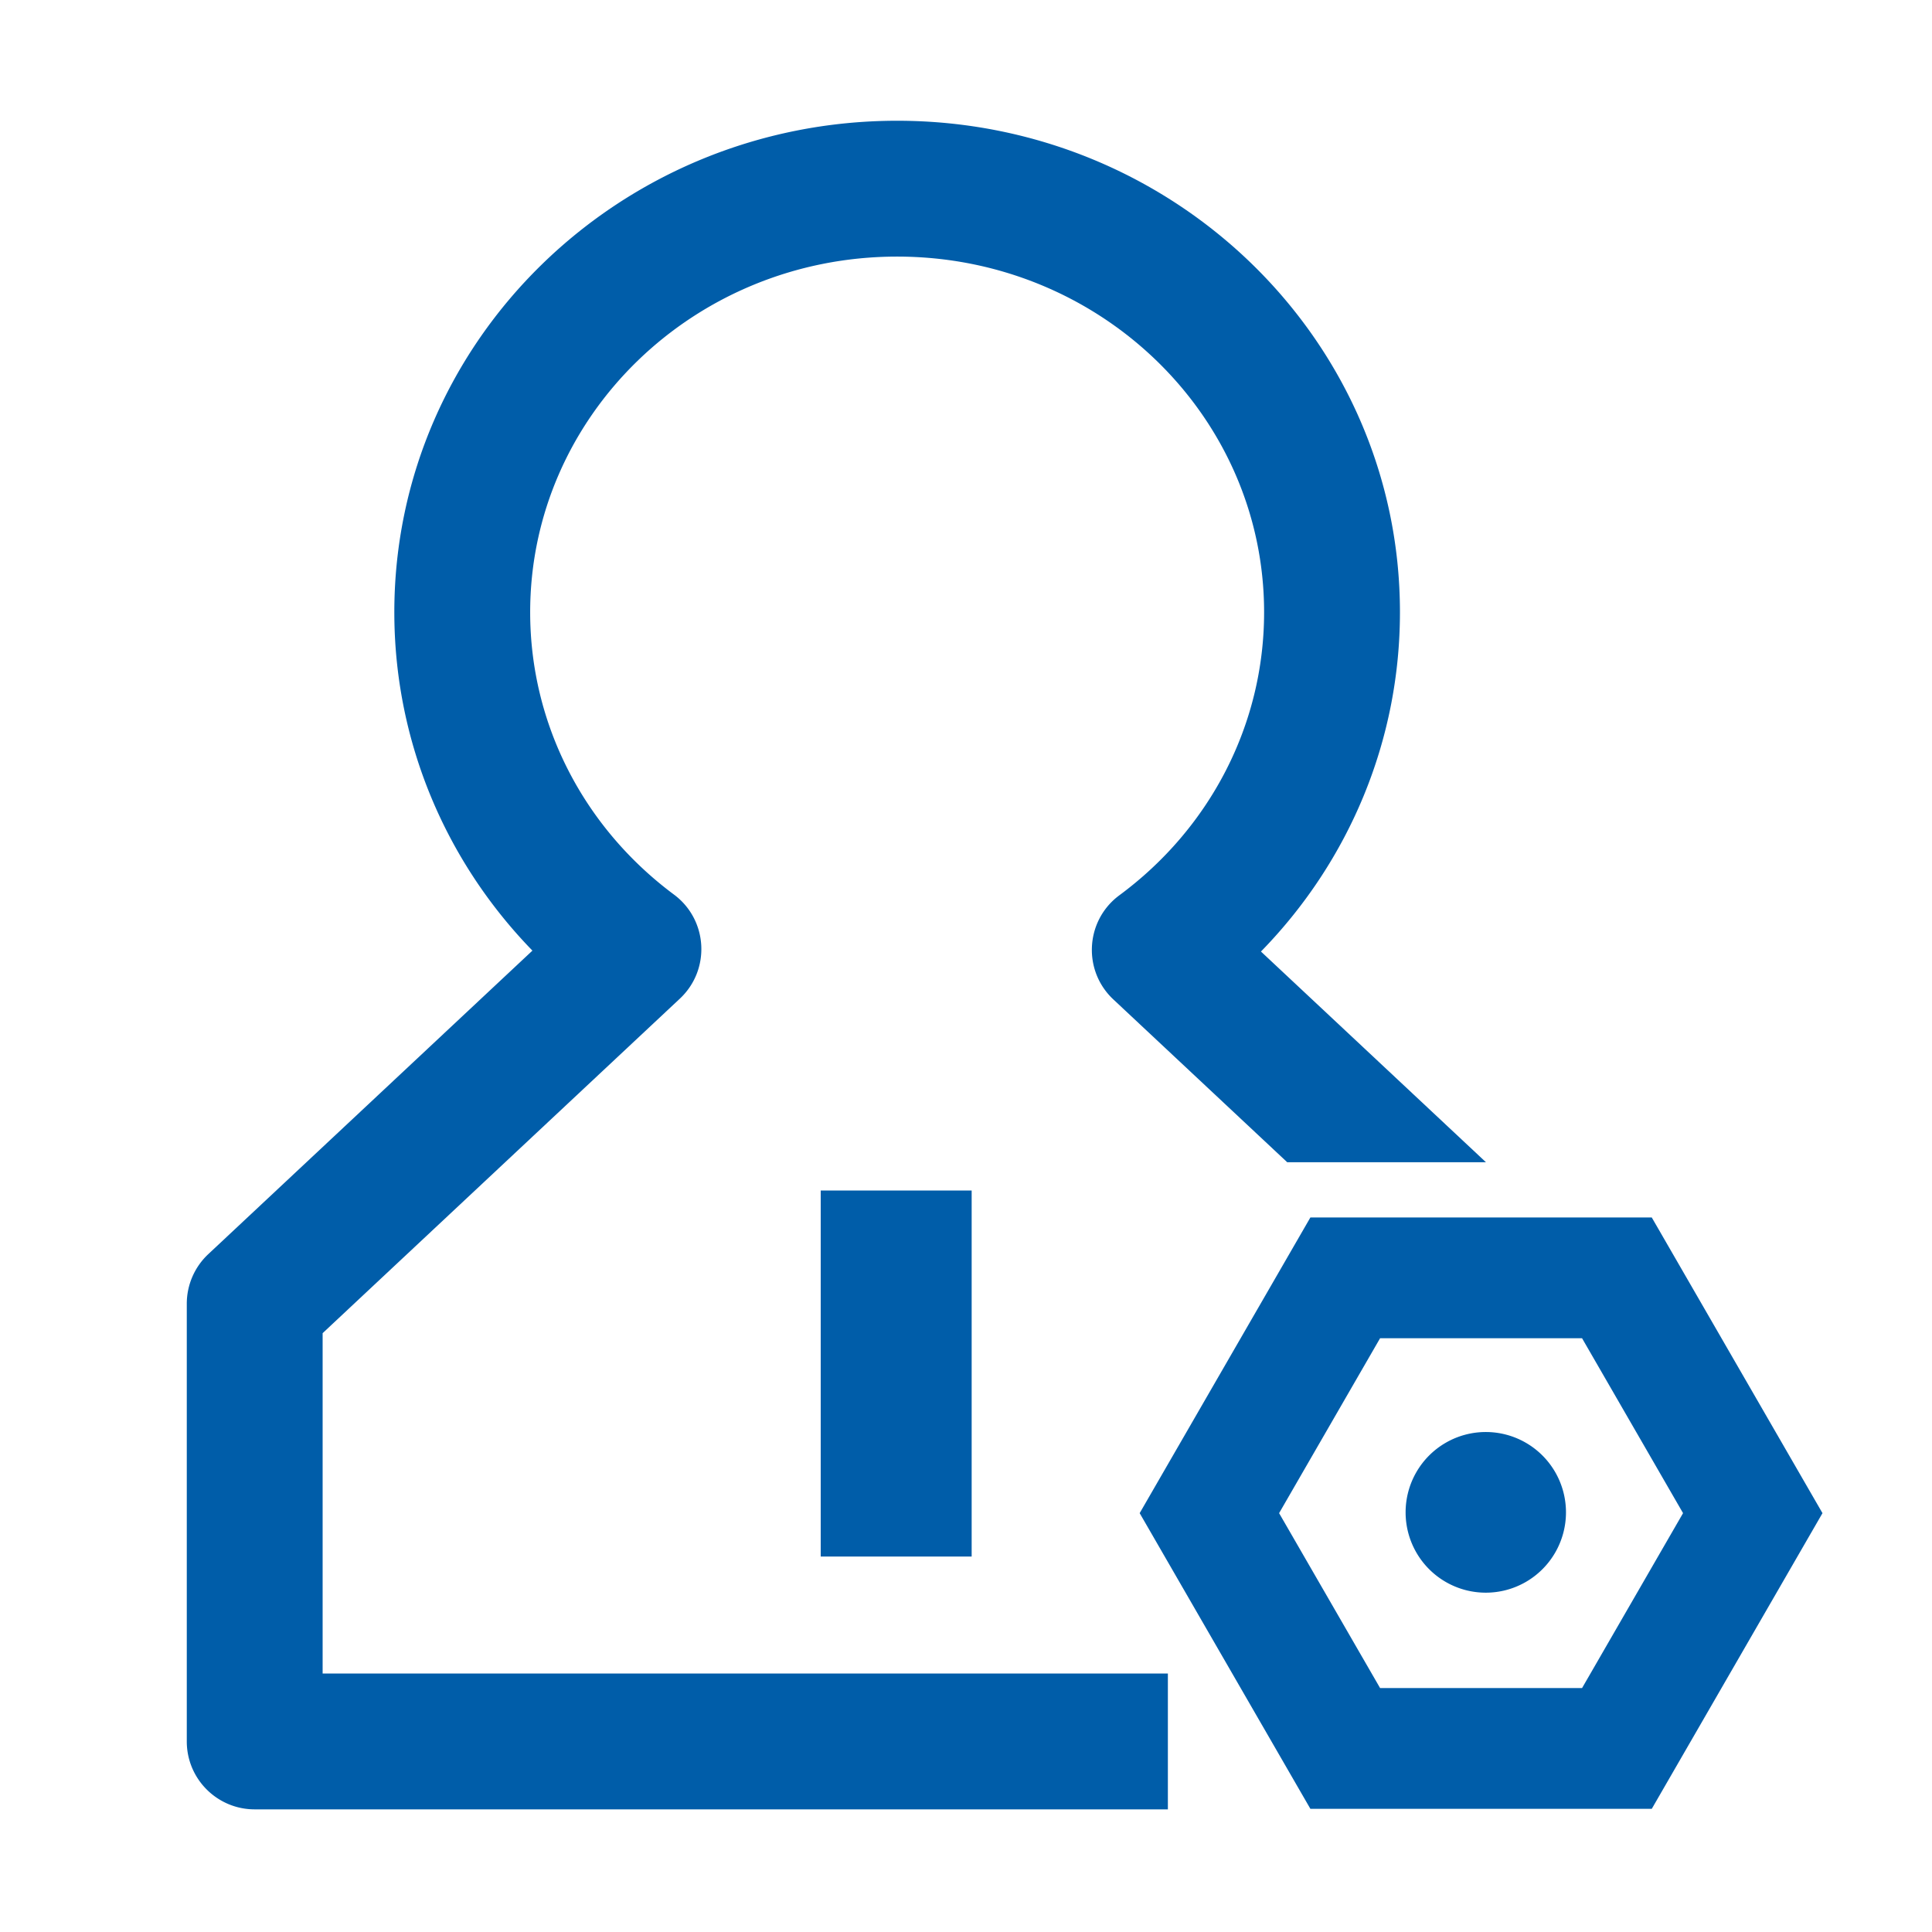
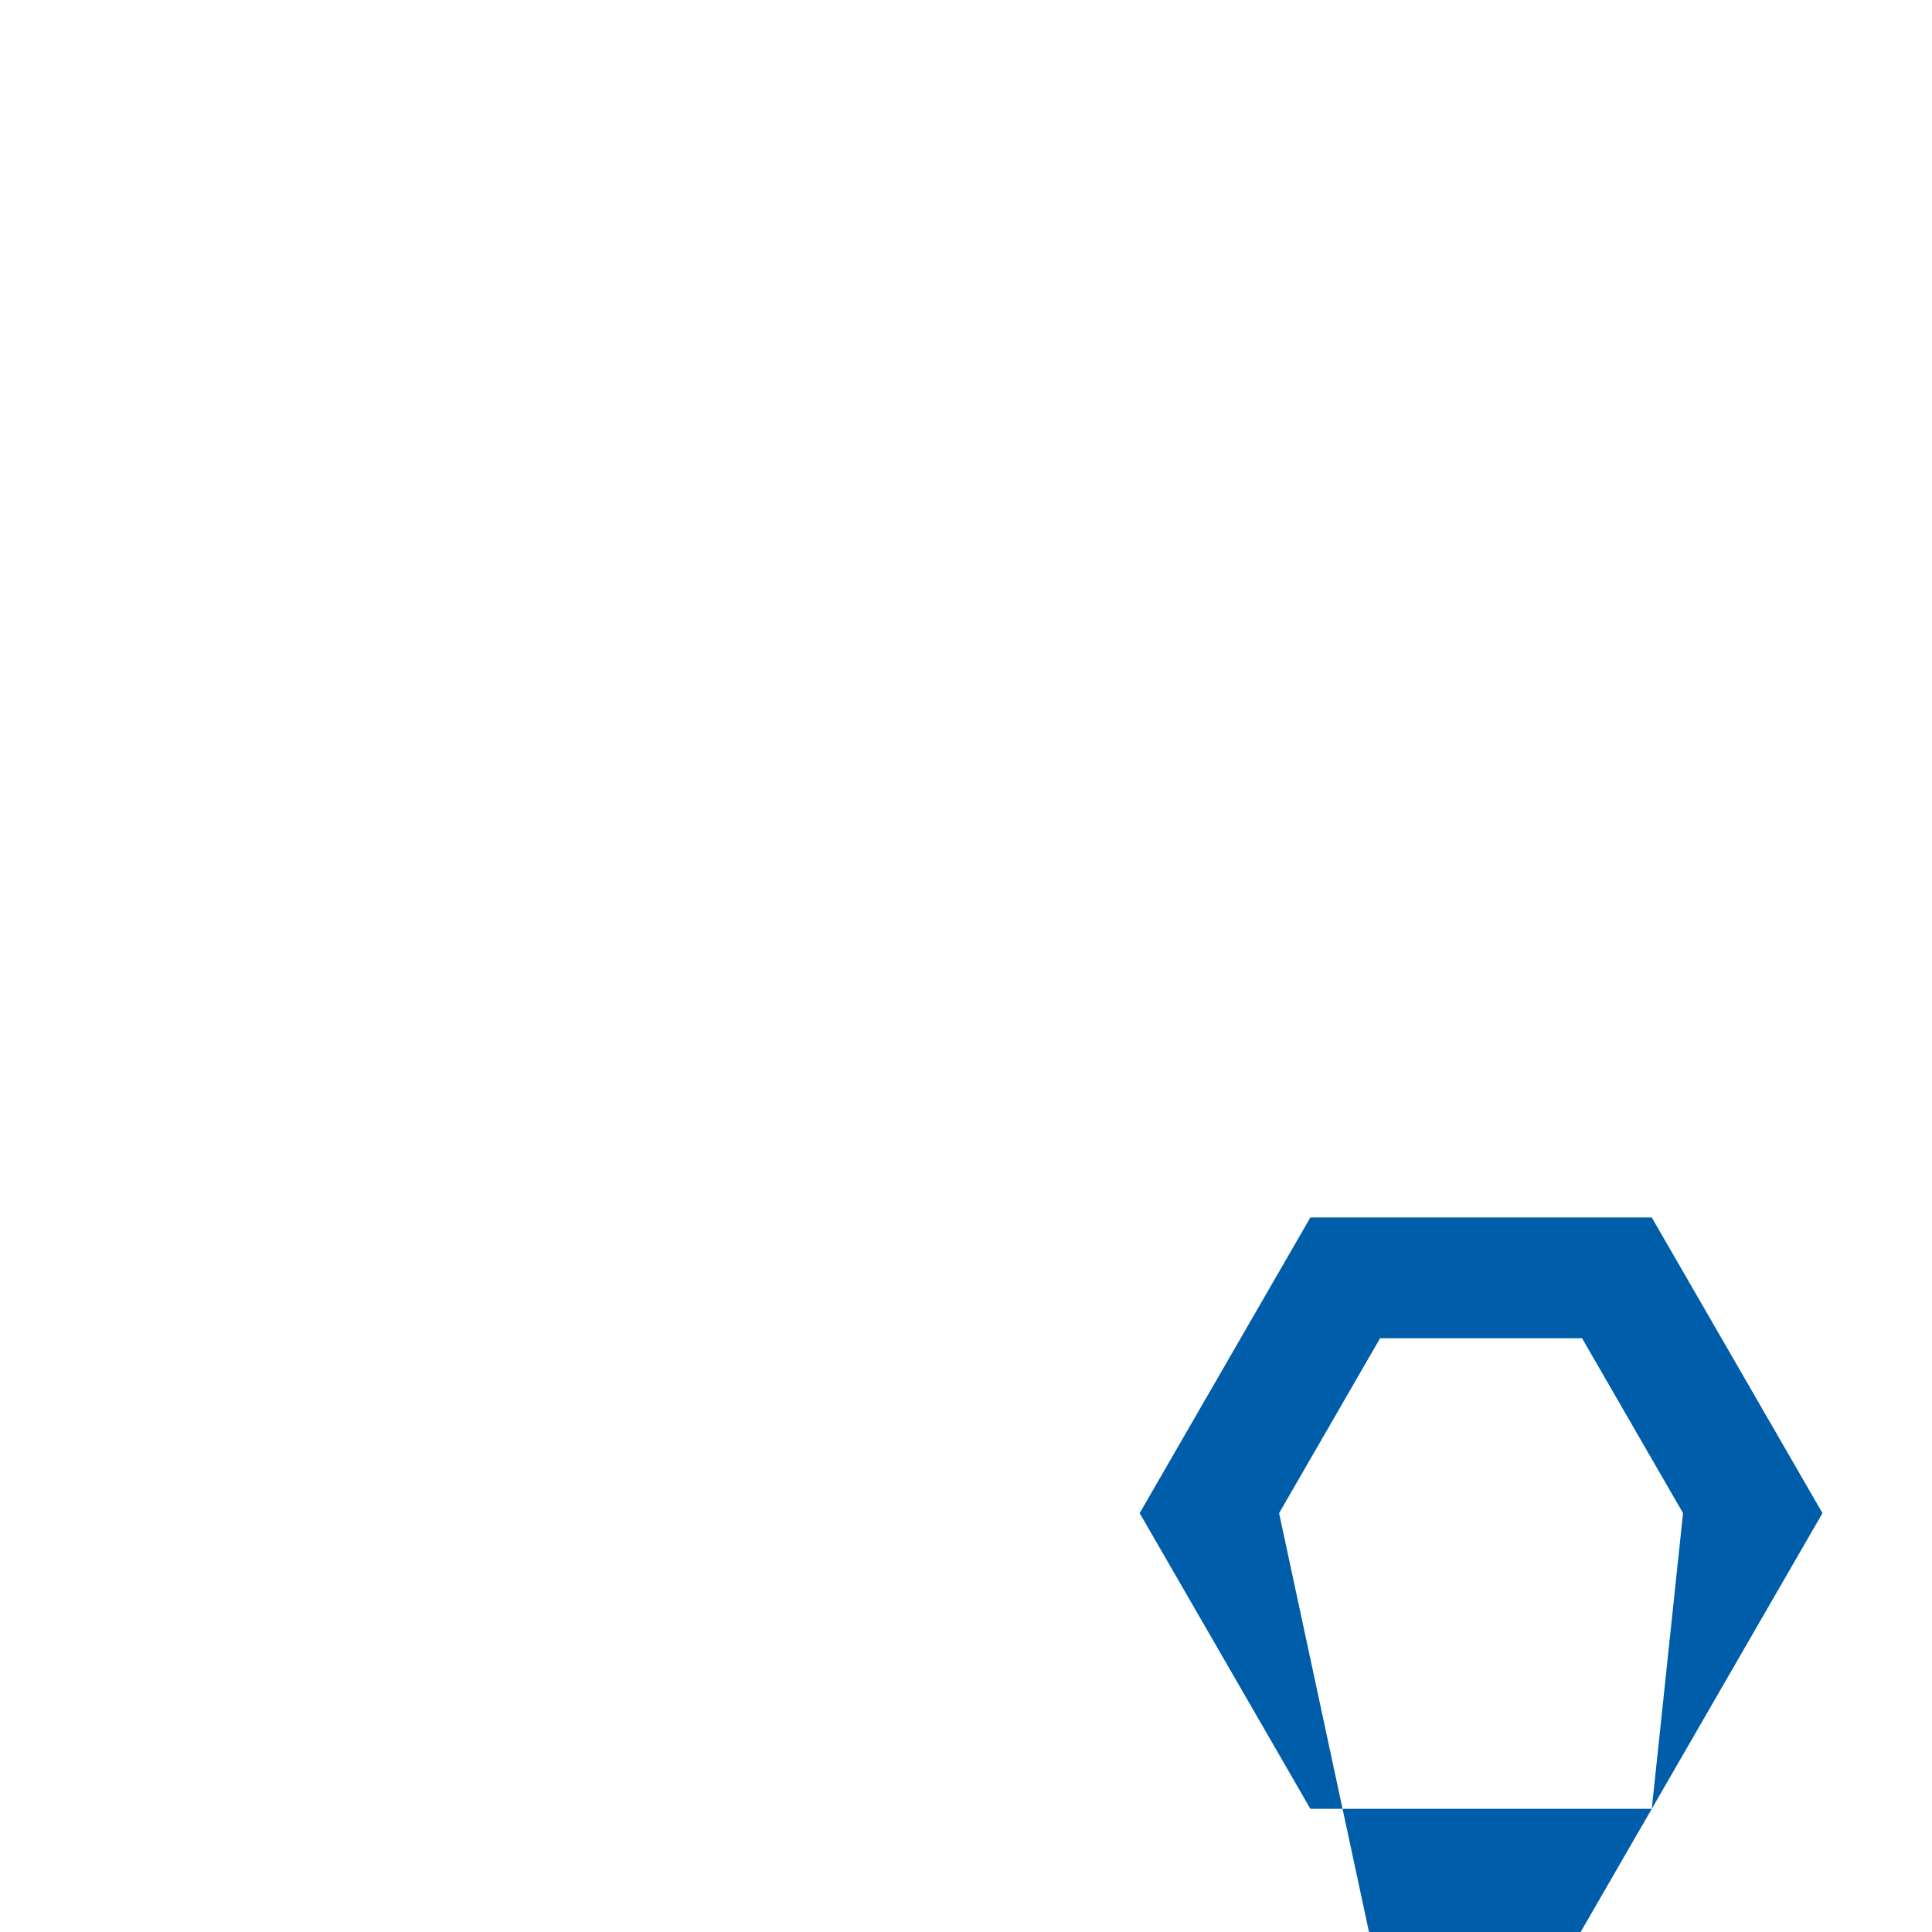
<svg xmlns="http://www.w3.org/2000/svg" t="1584112201624" class="icon" viewBox="0 0 1024 1024" version="1.1" p-id="8075" width="48" height="48">
  <defs>
    <style type="text/css" />
  </defs>
-   <path d="M475.5 64C622.474 64 742 180.414 742 324.5c0 67.849-26.735 131.35-72.821 178.961l-0.852 0.871L787.576 616H682.239l-92.134-86.277c-16.088-15.065-14.93-40.811 2.149-54.414l0.522-0.408 0.538-0.405C641.356 438.986 670 384.036 670 324.5 670 220.61 583.129 136 475.5 136S281 220.61 281 324.5c0 59.335 28.448 114.118 76.216 149.647 18.009 13.394 19.504 39.823 3.122 55.163L171 706.608V887h448v72H135C115.317 959 99.323 943.203 99.005 923.595L99 923V691a36 36 0 0 1 11.393-26.278l171.803-160.879-0.828-0.851c-45.256-46.986-71.717-109.33-72.356-176.02L209 324.5C209 180.414 328.526 64 475.5 64z" fill="#005da9" p-id="8076" />
-   <path d="M435 631h80v194h-80z" fill="#005da9" p-id="8077" />
-   <path d="M875.475 958.708L965.95 802l-90.475-156.708h-180.95L604.05 802l90.475 156.708h180.95zM892.05 802l-53.524 92.707H731.475L677.951 802l53.524-92.708h107.051L892.05 802z" fill="#005da9" p-id="8078" />
-   <path d="M745 801.576a42.576 42.5 90 1 0 85 0 42.576 42.5 90 1 0-85 0Z" fill="#005da9" p-id="8079" />
+   <path d="M875.475 958.708L965.95 802l-90.475-156.708h-180.95L604.05 802l90.475 156.708h180.95zl-53.524 92.707H731.475L677.951 802l53.524-92.708h107.051L892.05 802z" fill="#005da9" p-id="8078" />
</svg>